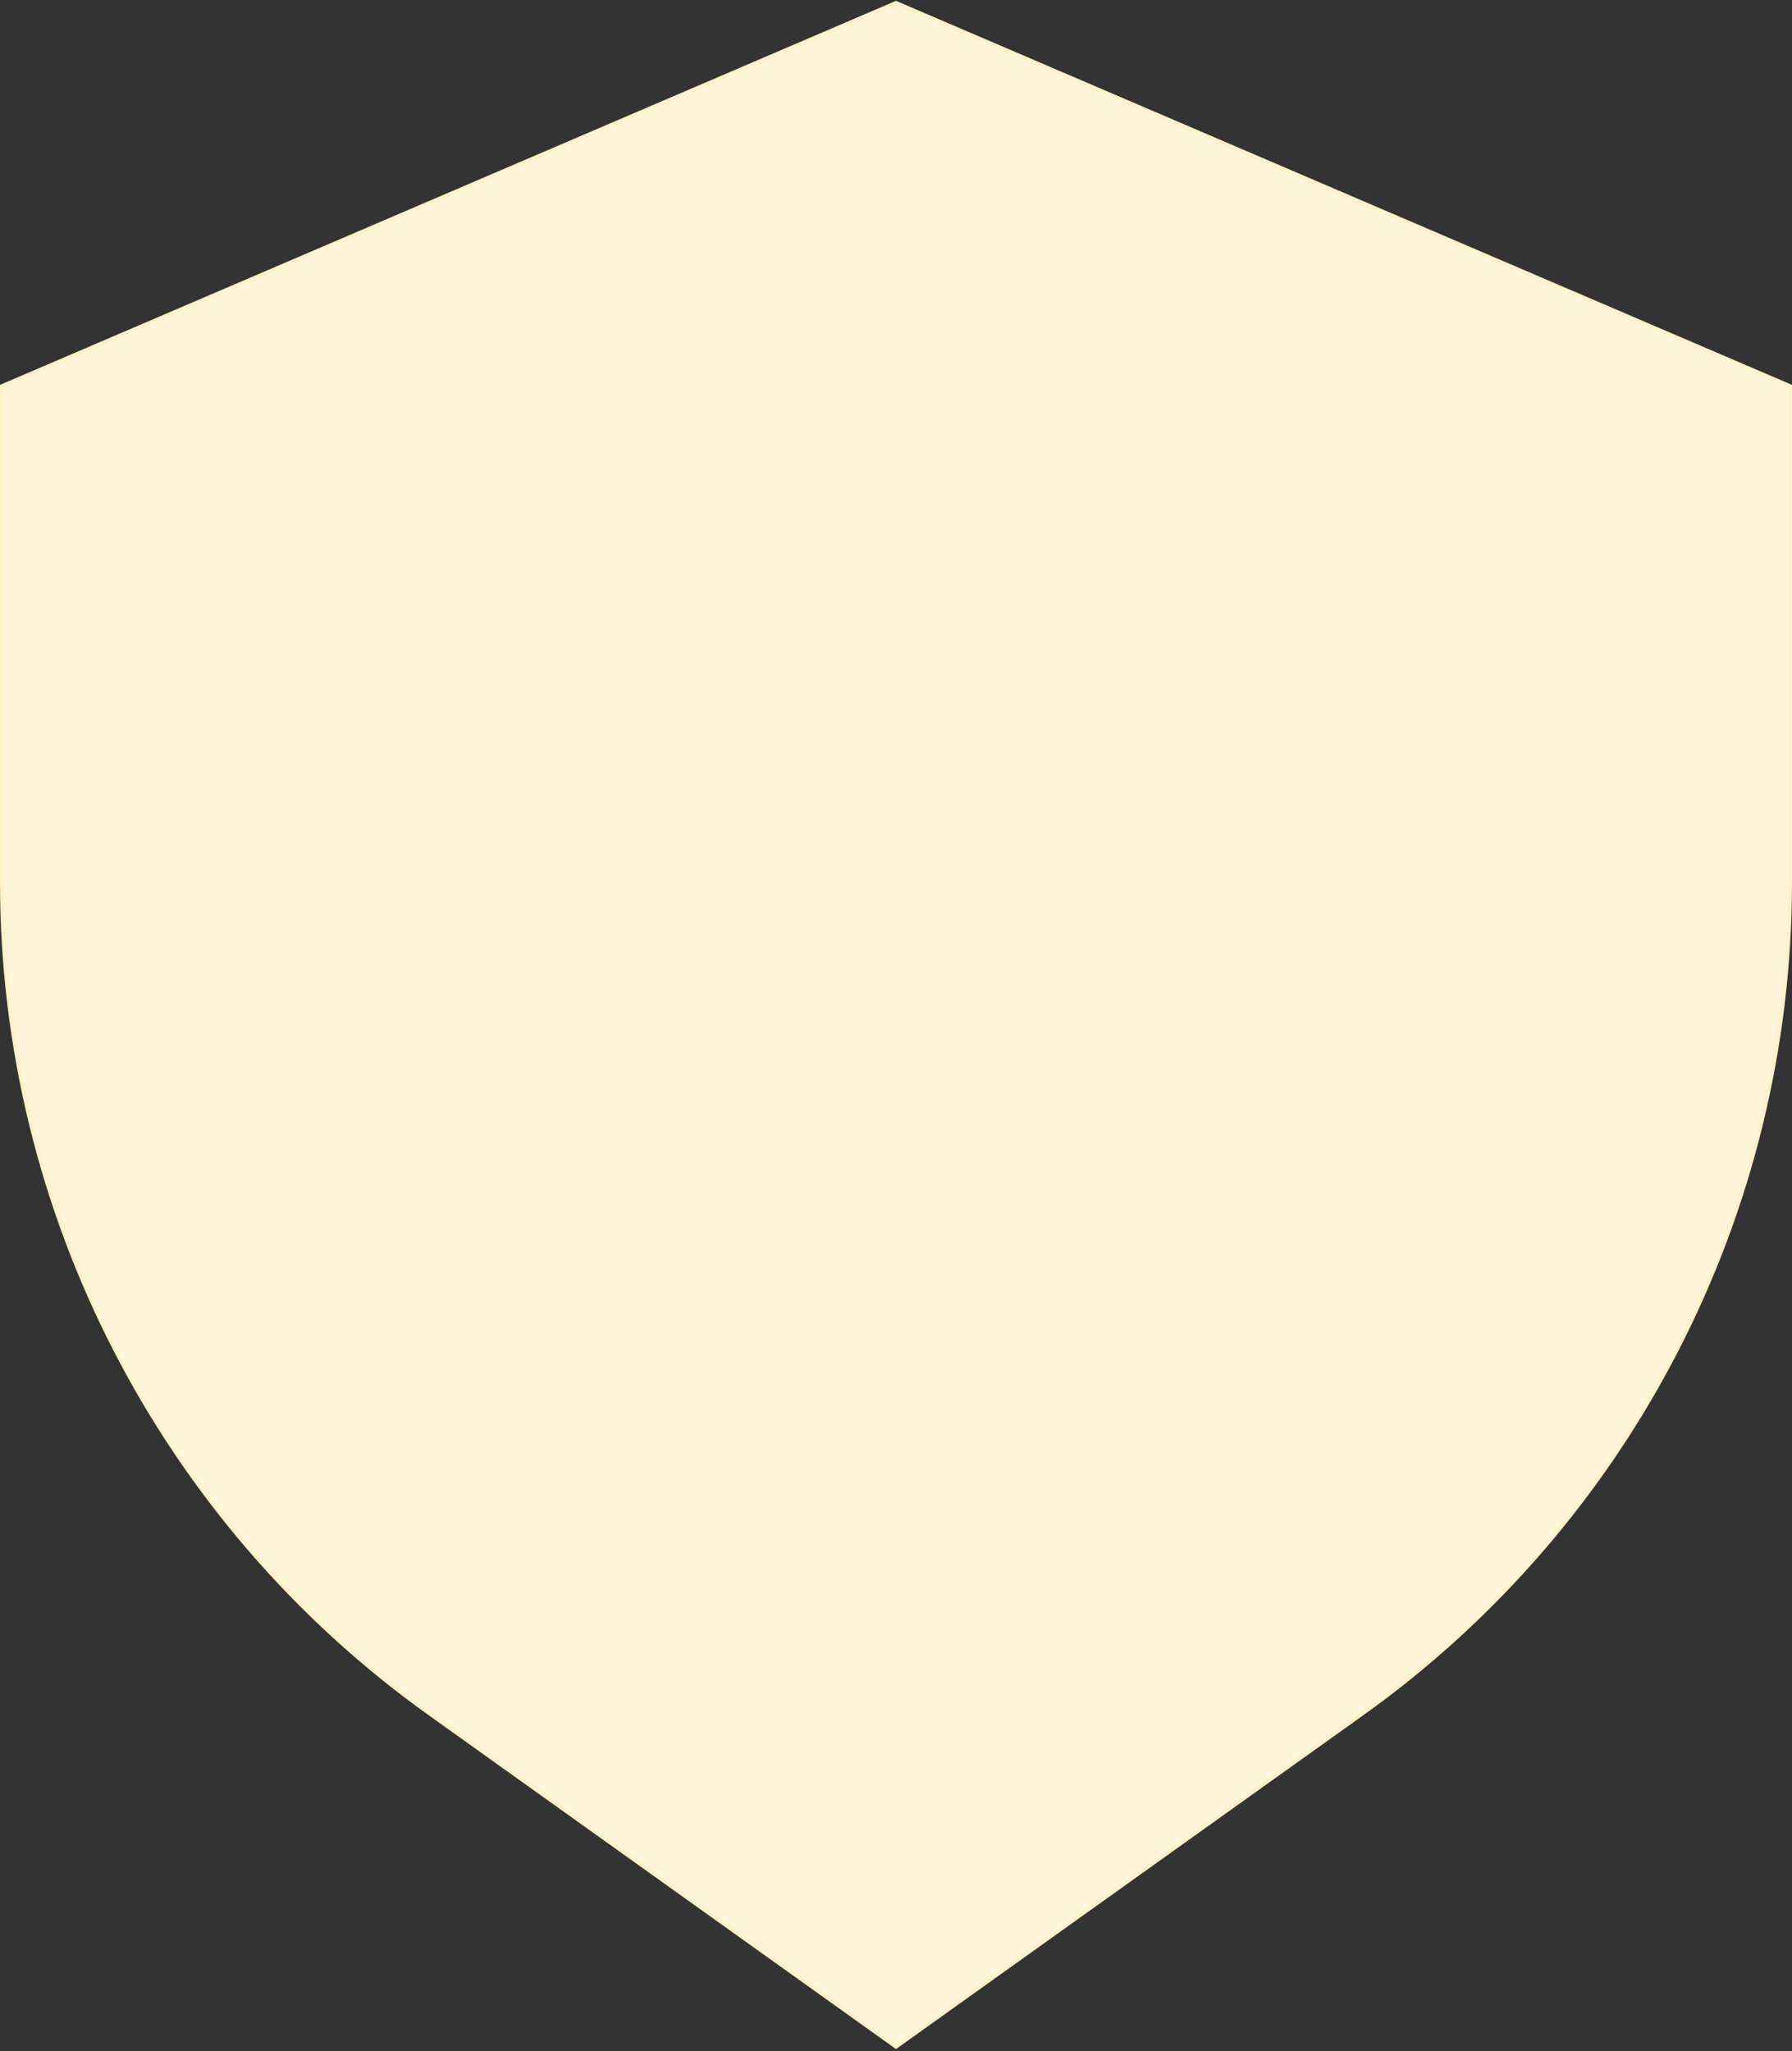
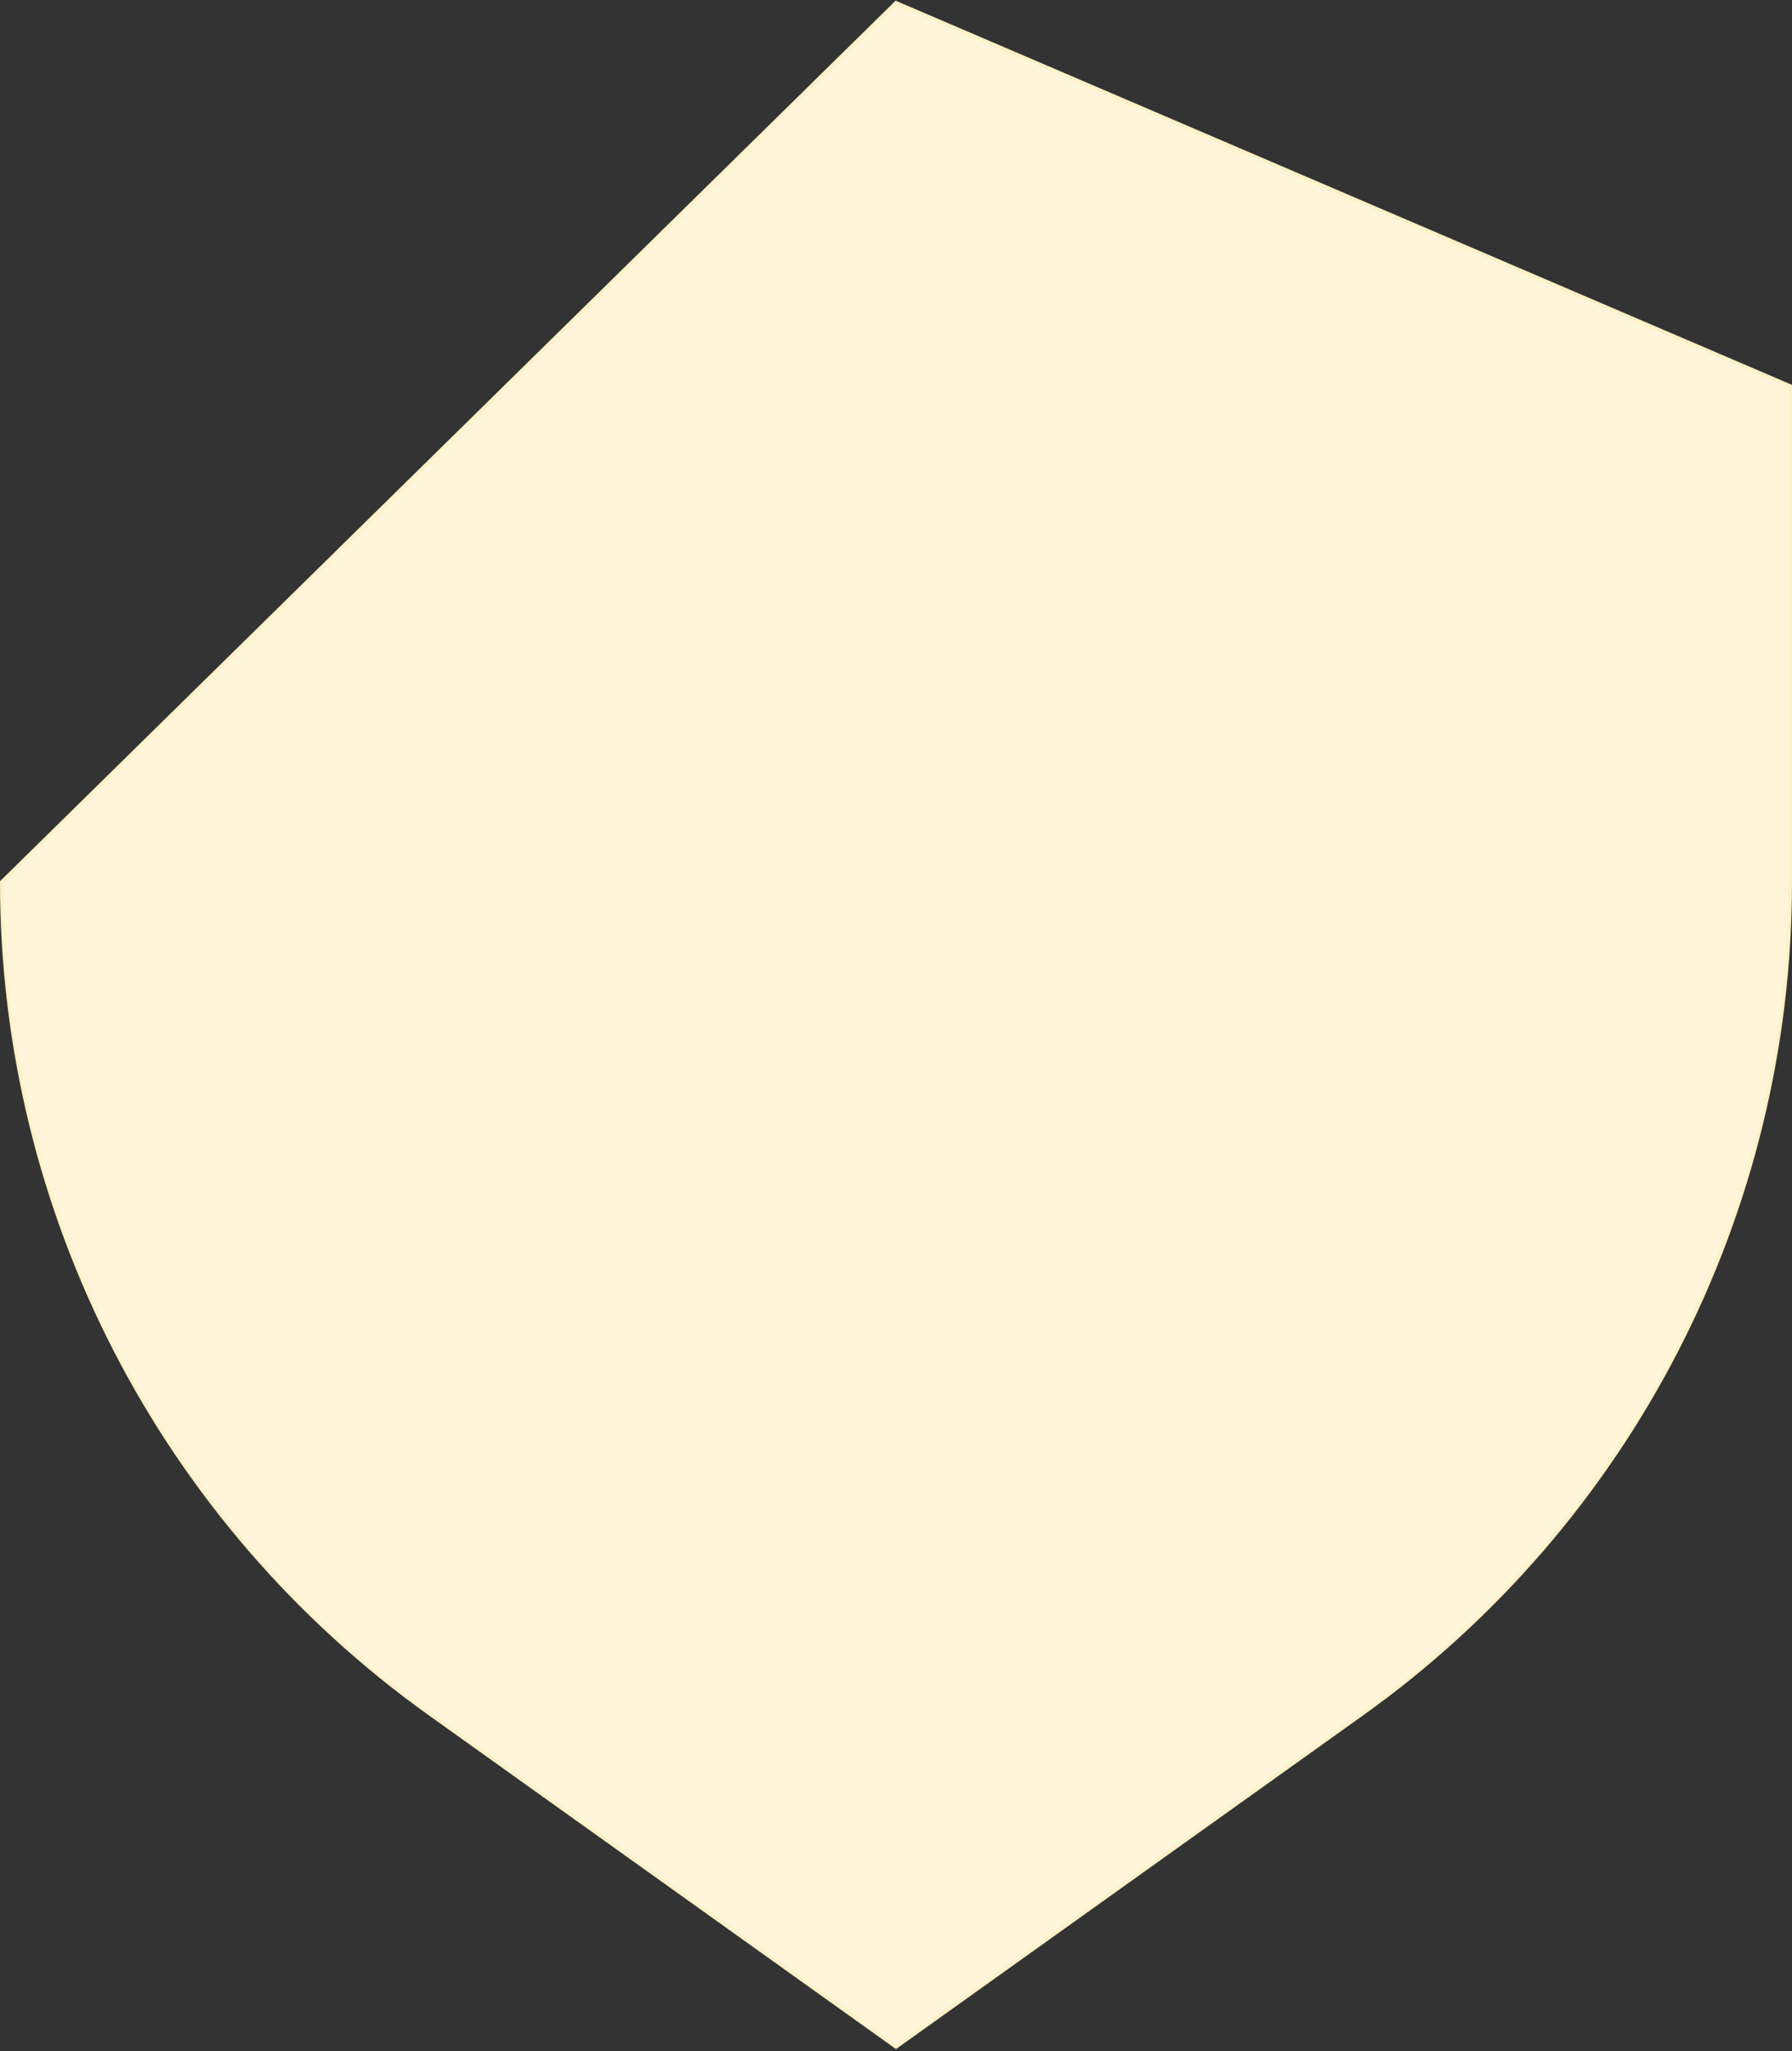
<svg xmlns="http://www.w3.org/2000/svg" width="512" height="586" viewBox="0 0 512 586" fill="none">
  <rect x="0" y="0" width="512" height="586" fill="#333333" stroke="none" />
-   <path d="M256 584.766L122.808 489.628C46.053 434.803 0.5 346.286 0.5 251.961V110.282L256 0.782L511.5 110.282V251.961C511.5 346.286 465.948 434.803 389.191 489.628L256 584.766Z" fill="#FFF6DA" stroke="#FFF1C7" />
+   <path d="M256 584.766L122.808 489.628C46.053 434.803 0.5 346.286 0.5 251.961L256 0.782L511.5 110.282V251.961C511.5 346.286 465.948 434.803 389.191 489.628L256 584.766Z" fill="#FFF6DA" stroke="#FFF1C7" />
</svg>